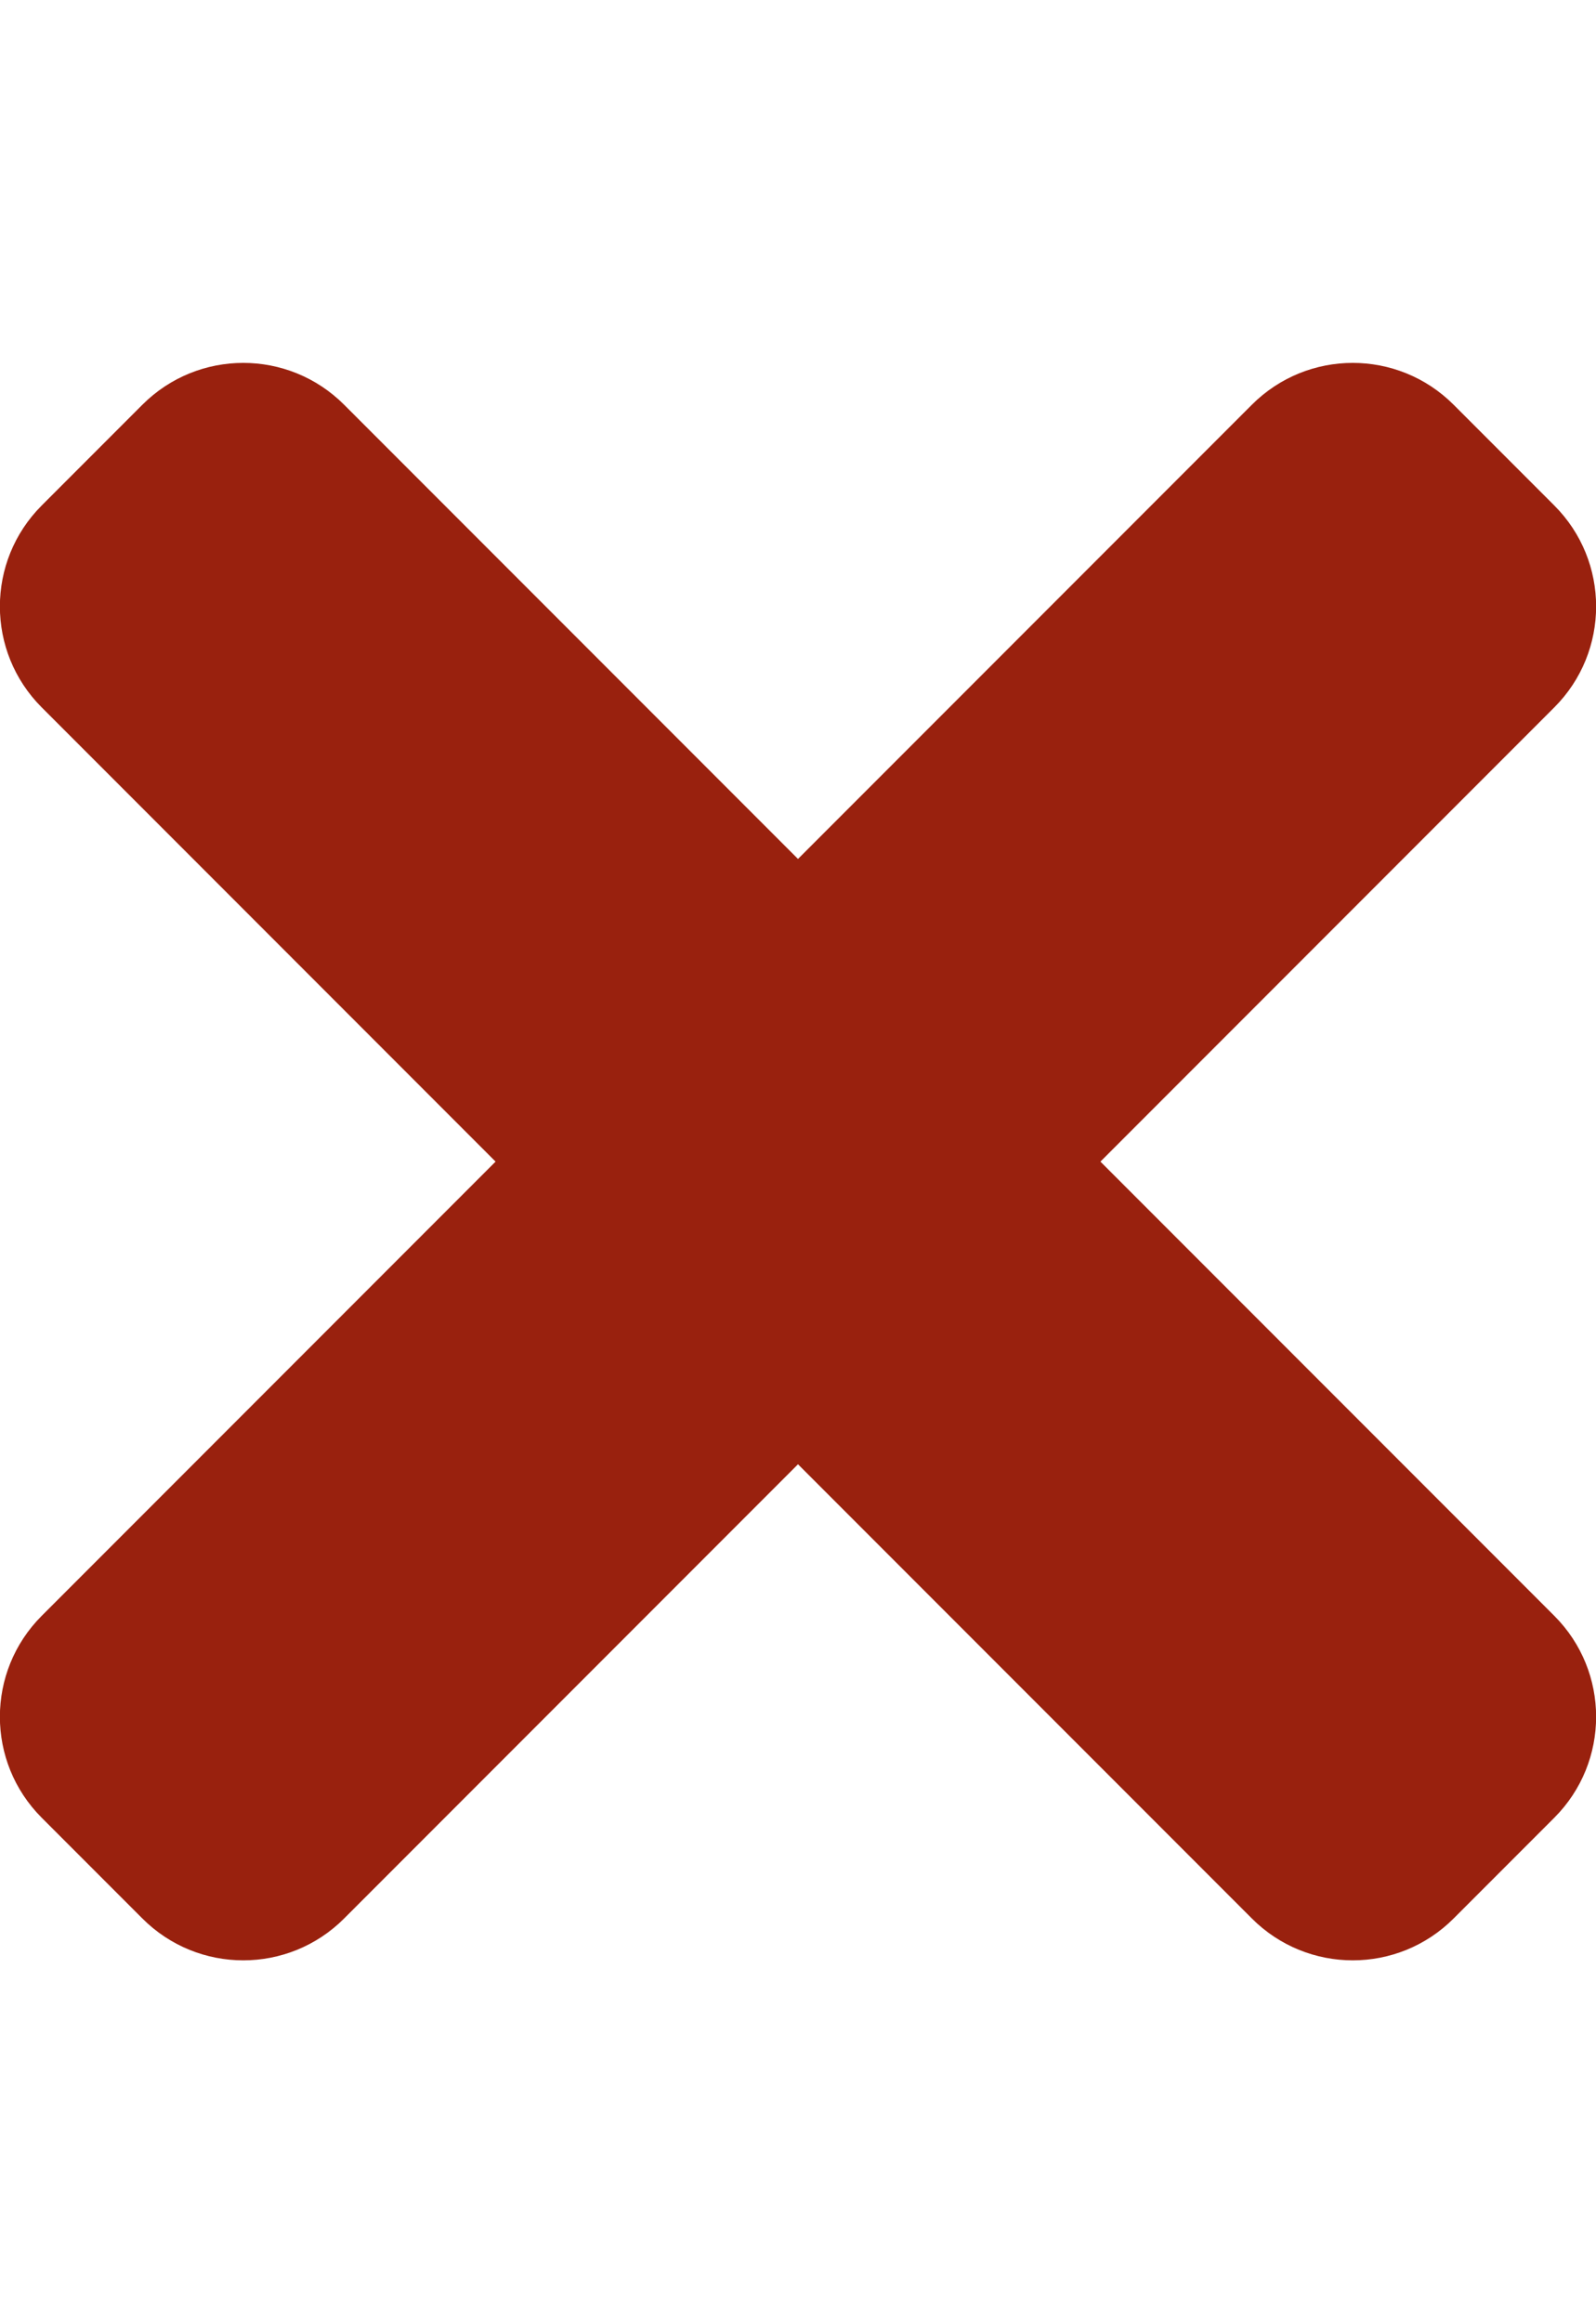
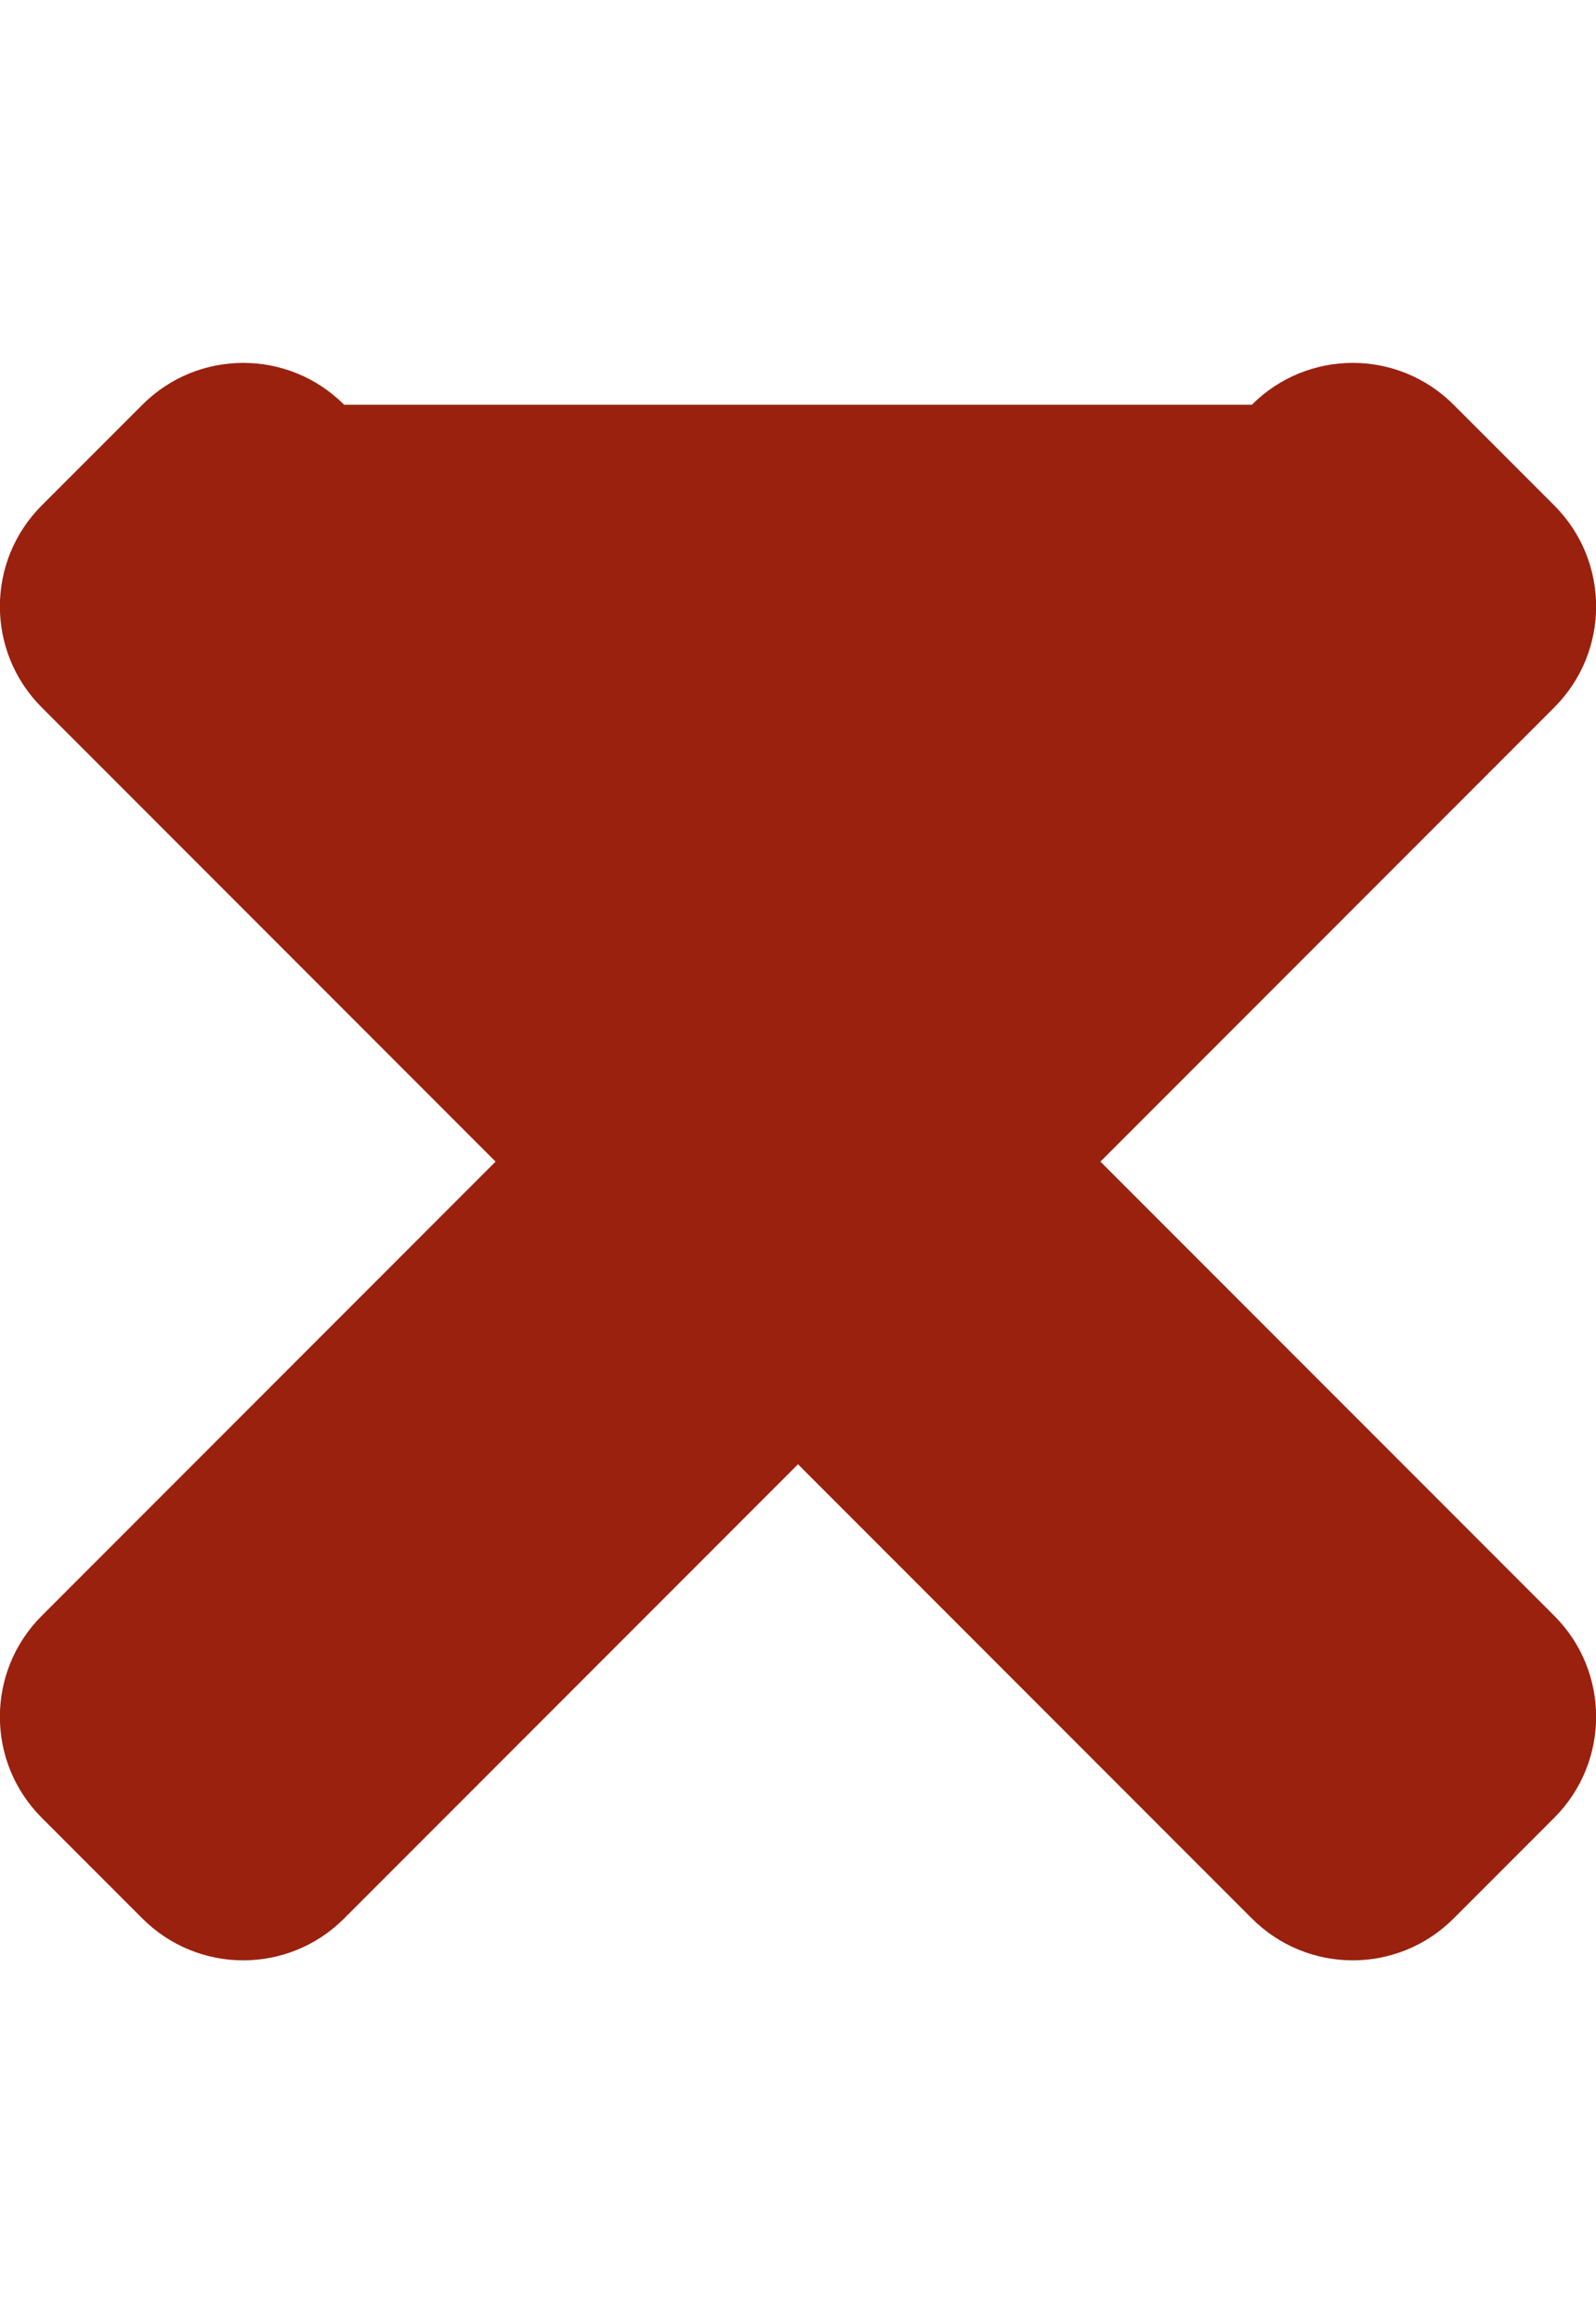
<svg xmlns="http://www.w3.org/2000/svg" version="1.1" id="Layer_1" focusable="false" x="0px" y="0px" viewBox="-129 141 352 512" style="enable-background:new -129 141 352 512;" xml:space="preserve">
  <style type="text/css">
	.st0{fill:#99210E;}
</style>
-   <path class="st0" d="M113.7,397l100.1-100.1c12.3-12.3,12.3-32.2,0-44.5l-22.2-22.2c-12.3-12.3-32.2-12.3-44.5,0L47,330.3  L-53.1,230.2c-12.3-12.3-32.2-12.3-44.5,0l-22.2,22.2c-12.3,12.3-12.3,32.2,0,44.5L-19.7,397l-100.1,100.1  c-12.3,12.3-12.3,32.2,0,44.5l22.2,22.2c12.3,12.3,32.2,12.3,44.5,0L47,463.7l100.1,100.1c12.3,12.3,32.2,12.3,44.5,0l22.2-22.2  c12.3-12.3,12.3-32.2,0-44.5L113.7,397z" />
+   <path class="st0" d="M113.7,397l100.1-100.1c12.3-12.3,12.3-32.2,0-44.5l-22.2-22.2c-12.3-12.3-32.2-12.3-44.5,0L-53.1,230.2c-12.3-12.3-32.2-12.3-44.5,0l-22.2,22.2c-12.3,12.3-12.3,32.2,0,44.5L-19.7,397l-100.1,100.1  c-12.3,12.3-12.3,32.2,0,44.5l22.2,22.2c12.3,12.3,32.2,12.3,44.5,0L47,463.7l100.1,100.1c12.3,12.3,32.2,12.3,44.5,0l22.2-22.2  c12.3-12.3,12.3-32.2,0-44.5L113.7,397z" />
</svg>